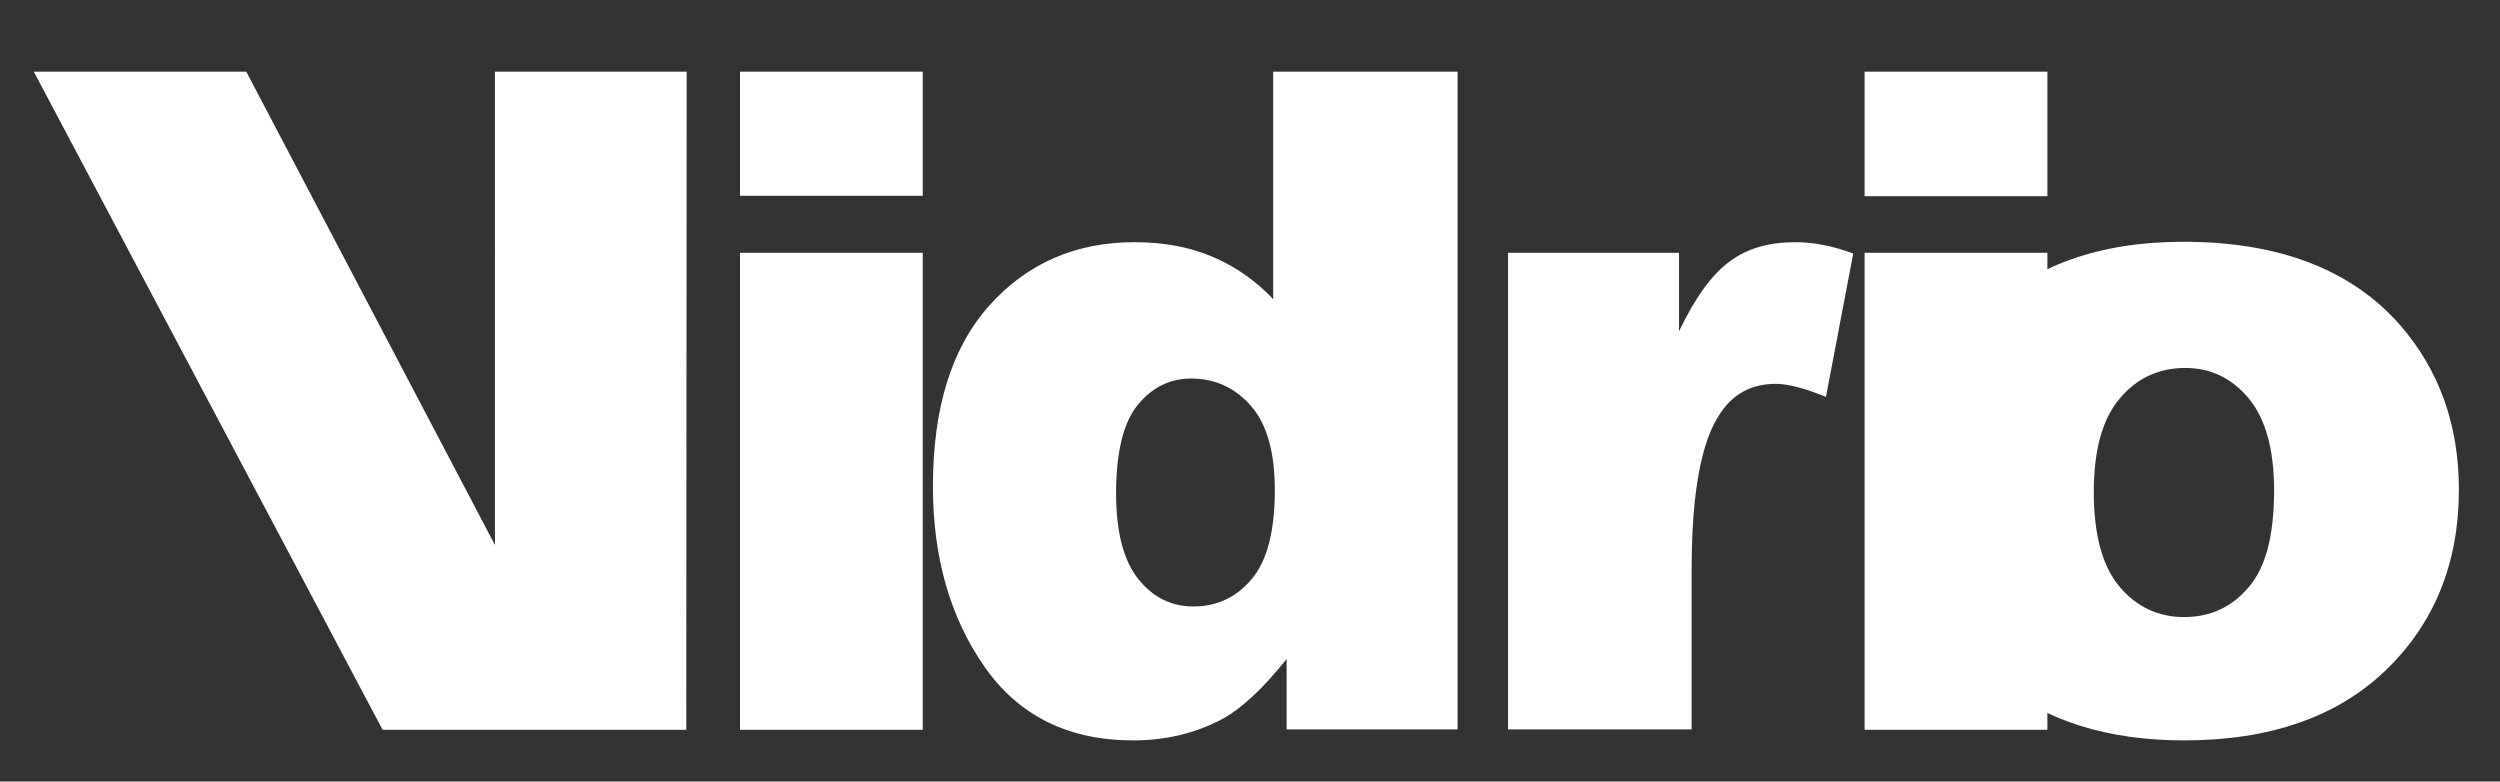
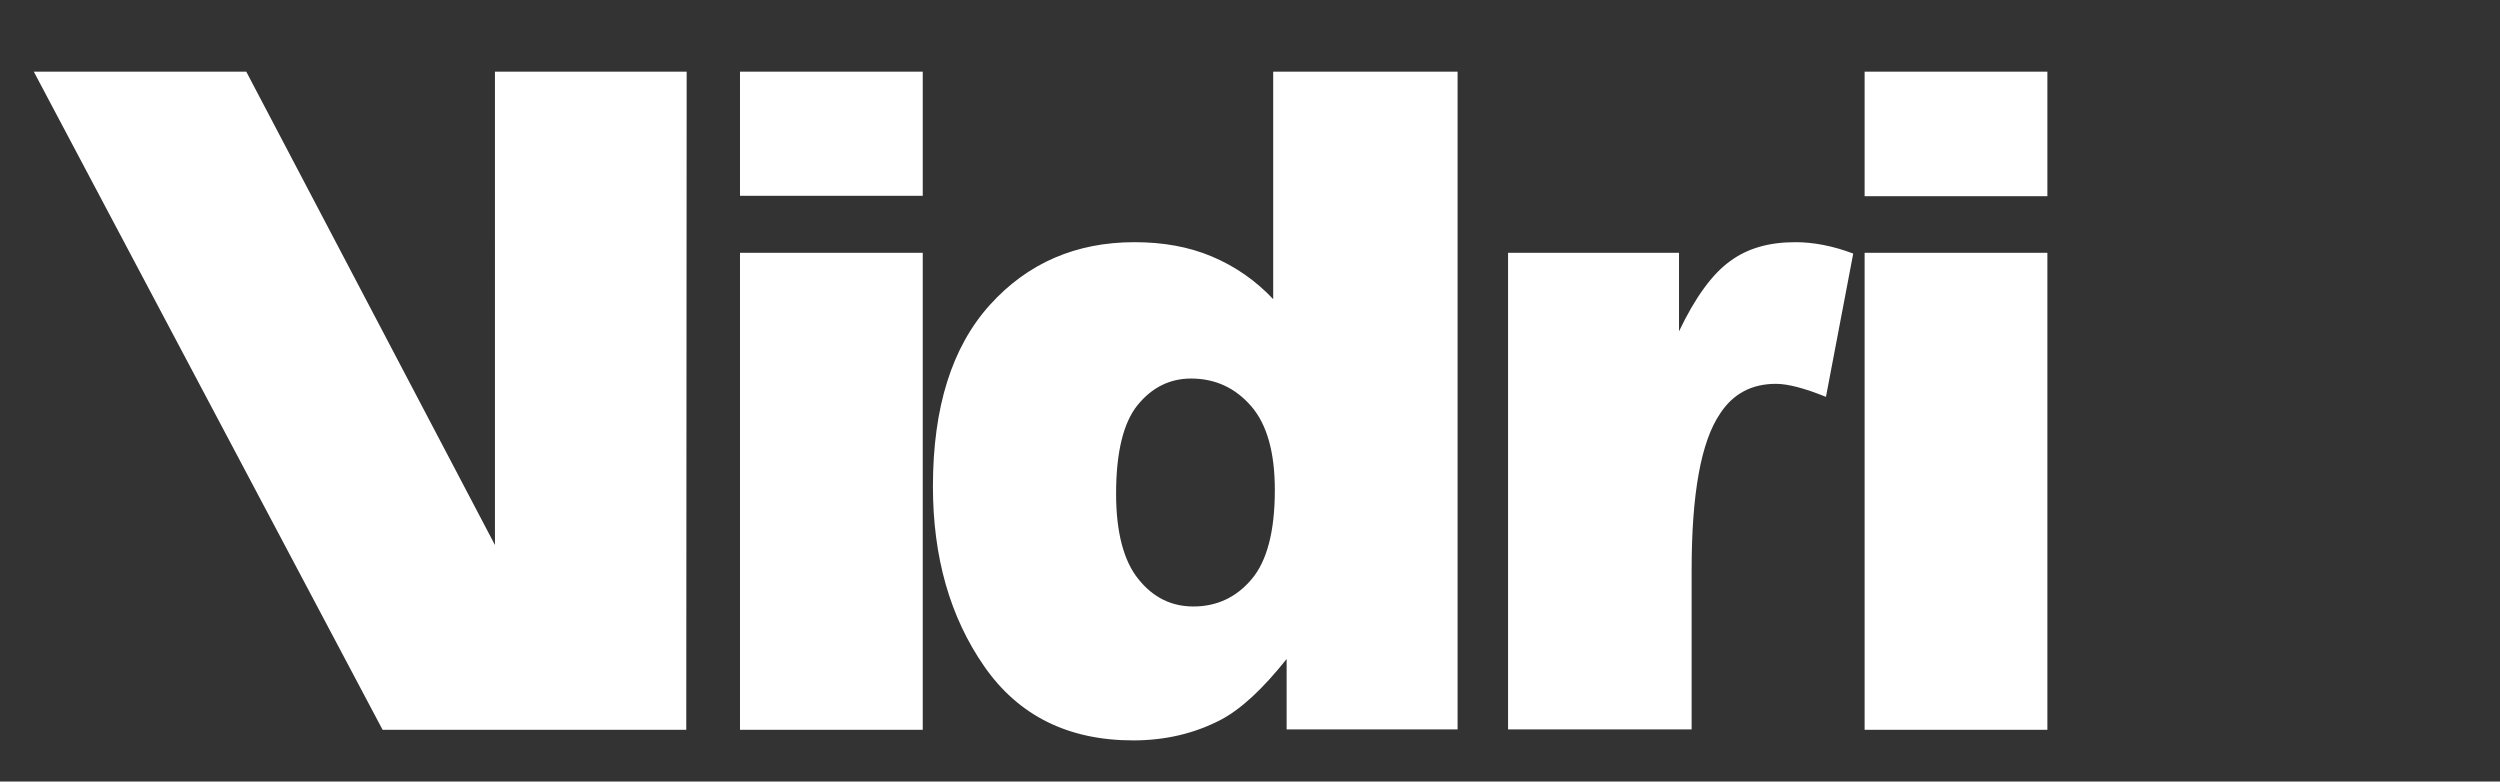
<svg xmlns="http://www.w3.org/2000/svg" version="1.1" id="Layer_1" x="0px" y="0px" viewBox="0 0 614.2 192" style="enable-background:new 0 0 614.2 192;" xml:space="preserve">
  <rect x="0" y="0" width="614.2" height="192" fill="#333333" stroke="none" />
  <style type="text/css">
	.st0{fill:#FFFFFF;}
</style>
  <g>
    <g>
      <path class="st0" d="M121.6,133.9L60.5,17.6H8.3L94,179.3h74.6l0.1-161.7h-47.1C121.6,29.7,121.6,133.9,121.6,133.9z M181.8,179.3    h44.9V62.1h-44.9V179.3z M181.8,48.1h44.9V17.6h-44.9V48.1z M312.9,73.6c-4.4-4.7-9.5-8.2-15.2-10.6c-5.7-2.4-12-3.5-19-3.5    c-14.3,0-26.2,5.1-35.5,15.4c-9.3,10.3-14,25.1-14,44.6c0,17.4,4.2,32.1,12.6,44.2c8.4,12.1,20.6,18.2,36.6,18.2    c7.9,0,15.1-1.7,21.6-5.1c4.9-2.6,10.2-7.5,16.1-14.9v17.3h42V17.6h-45.3V73.6z M307.5,142.3c-3.8,4.5-8.6,6.7-14.3,6.7    c-5.4,0-9.9-2.2-13.5-6.7c-3.6-4.4-5.5-11.5-5.5-21c0-10.2,1.8-17.5,5.3-21.8c3.5-4.3,7.9-6.5,13.1-6.5c6,0,10.9,2.3,14.8,6.8    c3.9,4.5,5.8,11.4,5.8,20.6C313.2,130.5,311.3,137.8,307.5,142.3z M425,64.2c-4.3,3.1-8.5,8.8-12.5,17.2V62.1h-42v117.1h45.1V140    c0-18.7,2.3-31.5,7-38.4c3.2-4.9,7.8-7.3,13.7-7.3c3,0,7.1,1.1,12.3,3.2l6.7-35.2c-5-1.9-9.8-2.8-14.2-2.8    C434.6,59.5,429.3,61,425,64.2z M458.1,17.6v30.6H503V17.6H458.1z M458.1,179.3H503V62.1h-44.9V179.3z" />
    </g>
  </g>
-   <path class="st0" d="M469.4,121c0-17.9,6-32.6,18.1-44.2c12.1-11.6,28.3-17.4,48.9-17.4c23.5,0,41.2,6.8,53.2,20.4  c9.6,11,14.5,24.5,14.5,40.5c0,18-6,32.8-17.9,44.3c-11.9,11.5-28.5,17.3-49.6,17.3c-18.8,0-34-4.8-45.7-14.3  C476.5,155.7,469.4,140.2,469.4,121z M514.4,120.9c0,10.4,2.1,18.2,6.3,23.2c4.2,5,9.5,7.5,15.9,7.5c6.5,0,11.8-2.5,15.9-7.4  c4.2-4.9,6.2-12.8,6.2-23.7c0-10.1-2.1-17.7-6.3-22.7c-4.2-5-9.4-7.4-15.5-7.4c-6.5,0-12,2.5-16.2,7.6  C516.5,103,514.4,110.6,514.4,120.9z" />
</svg>